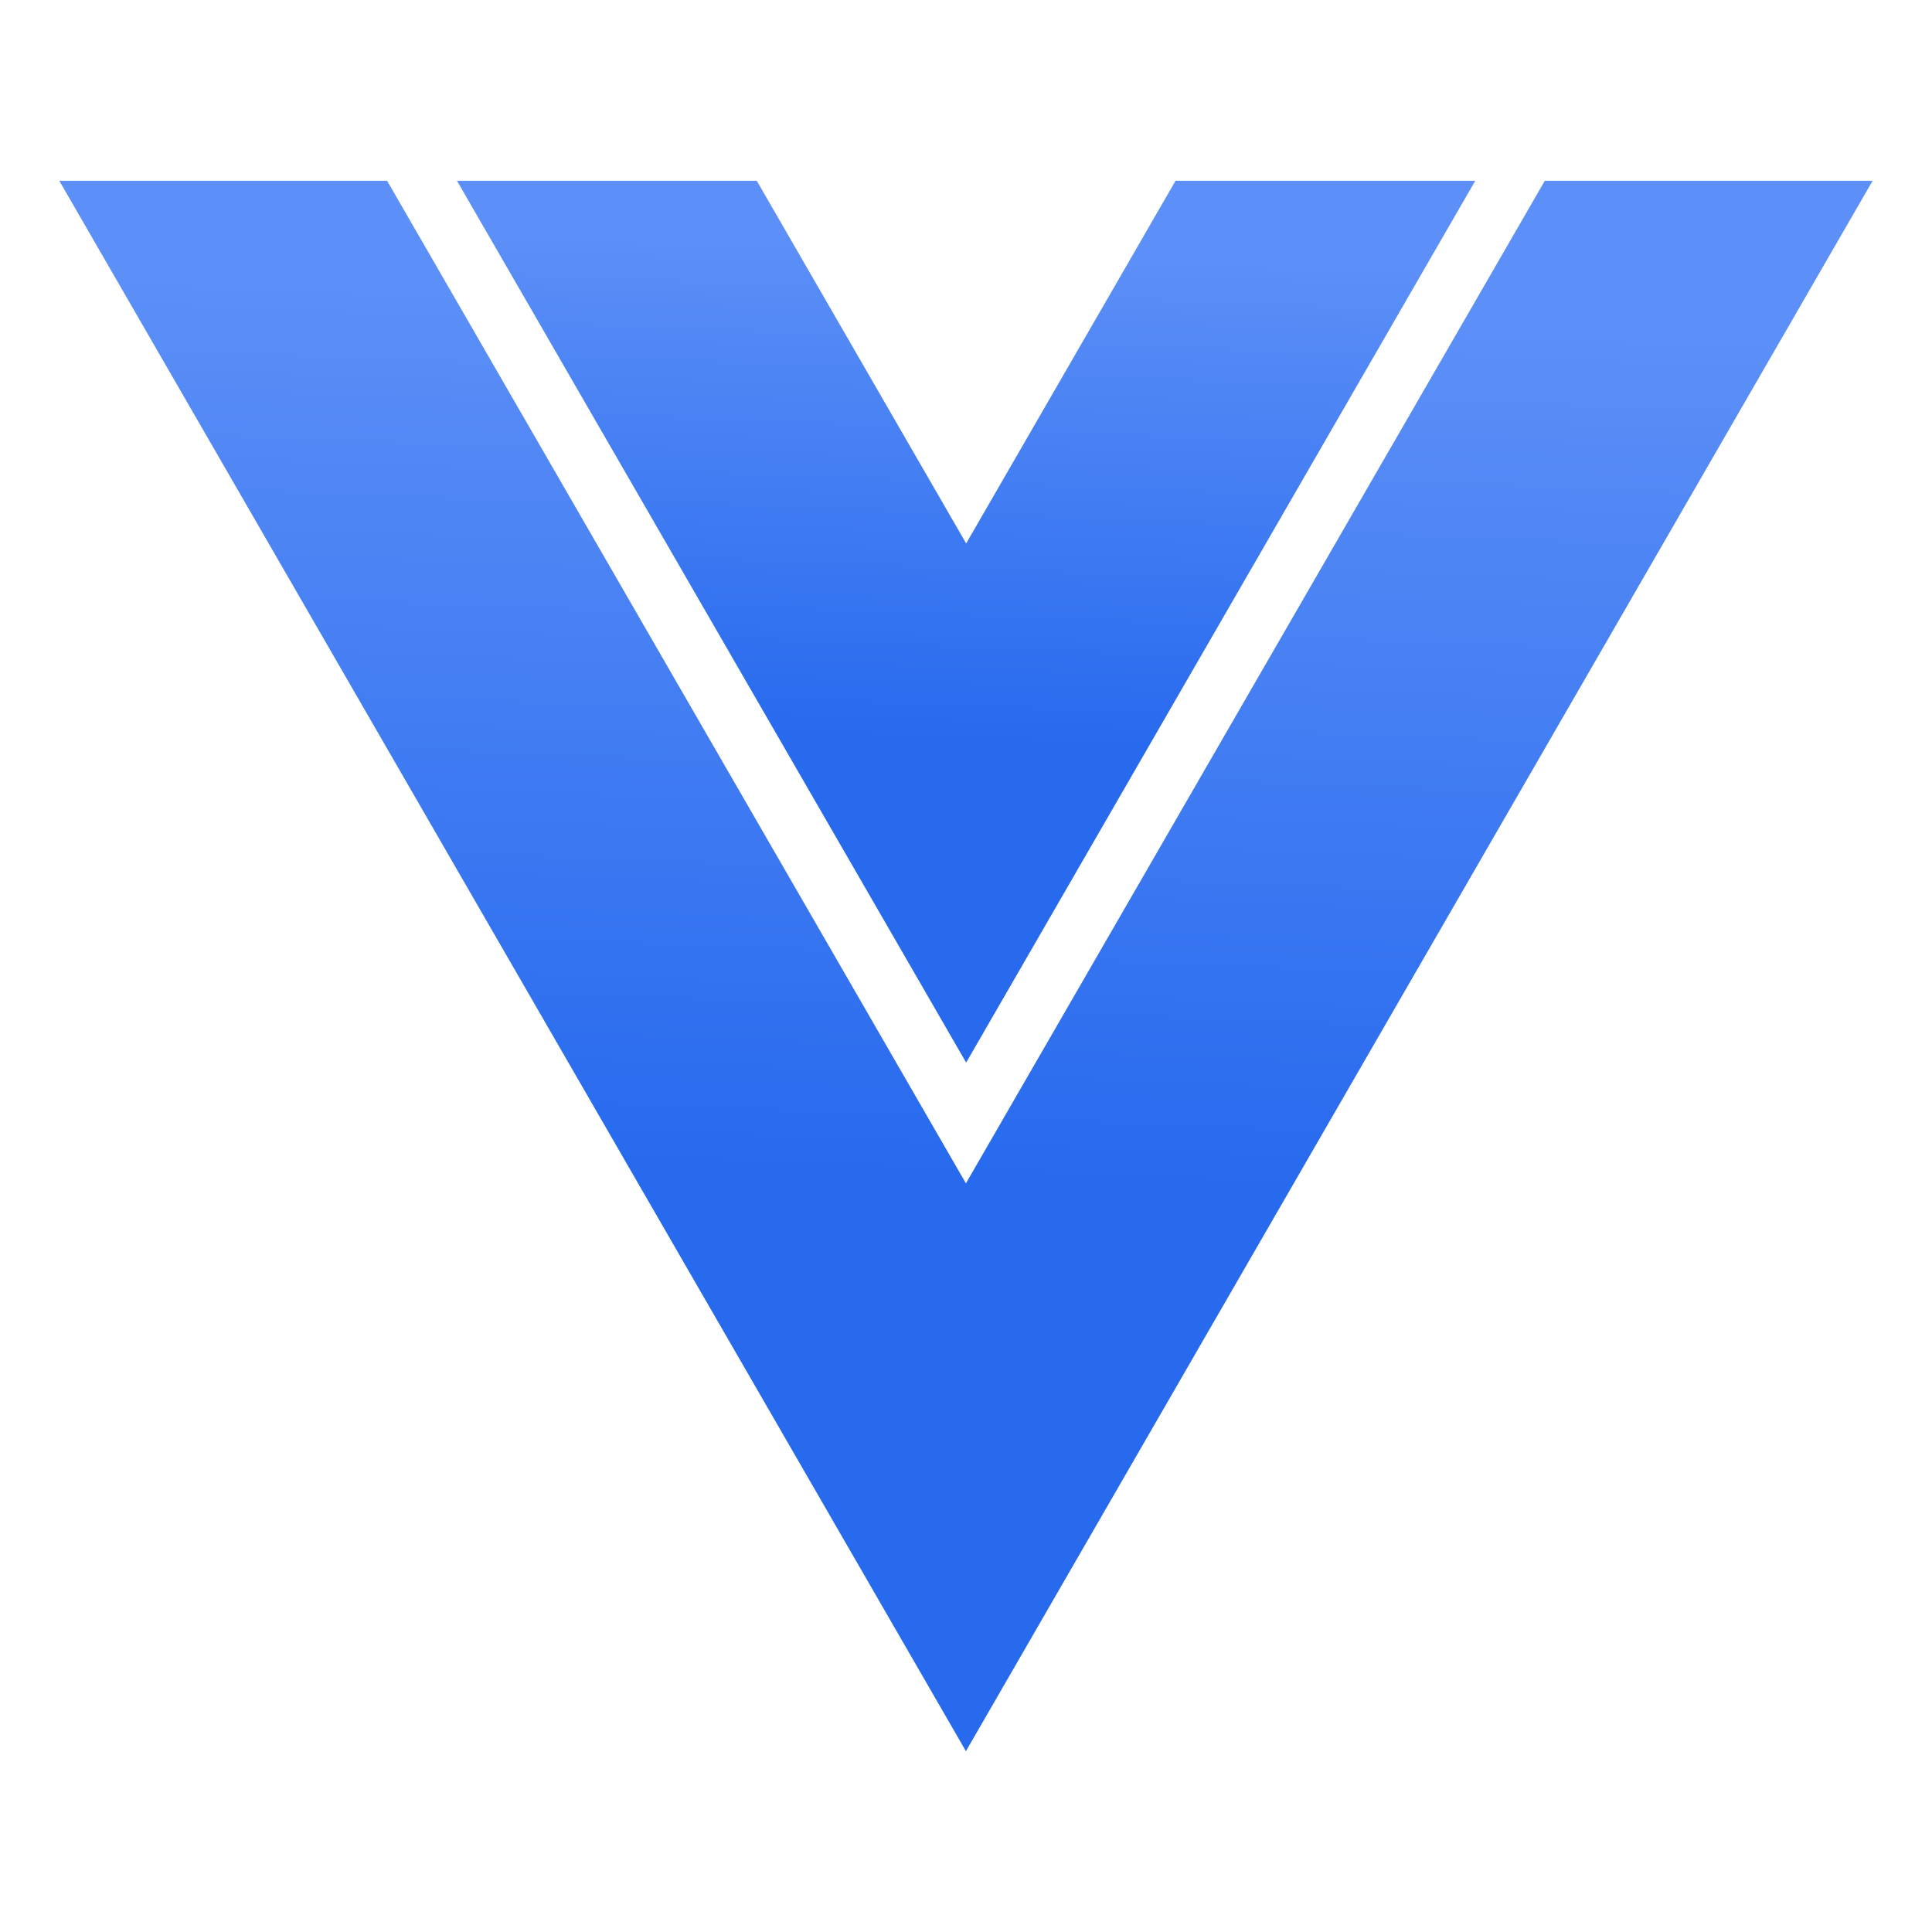
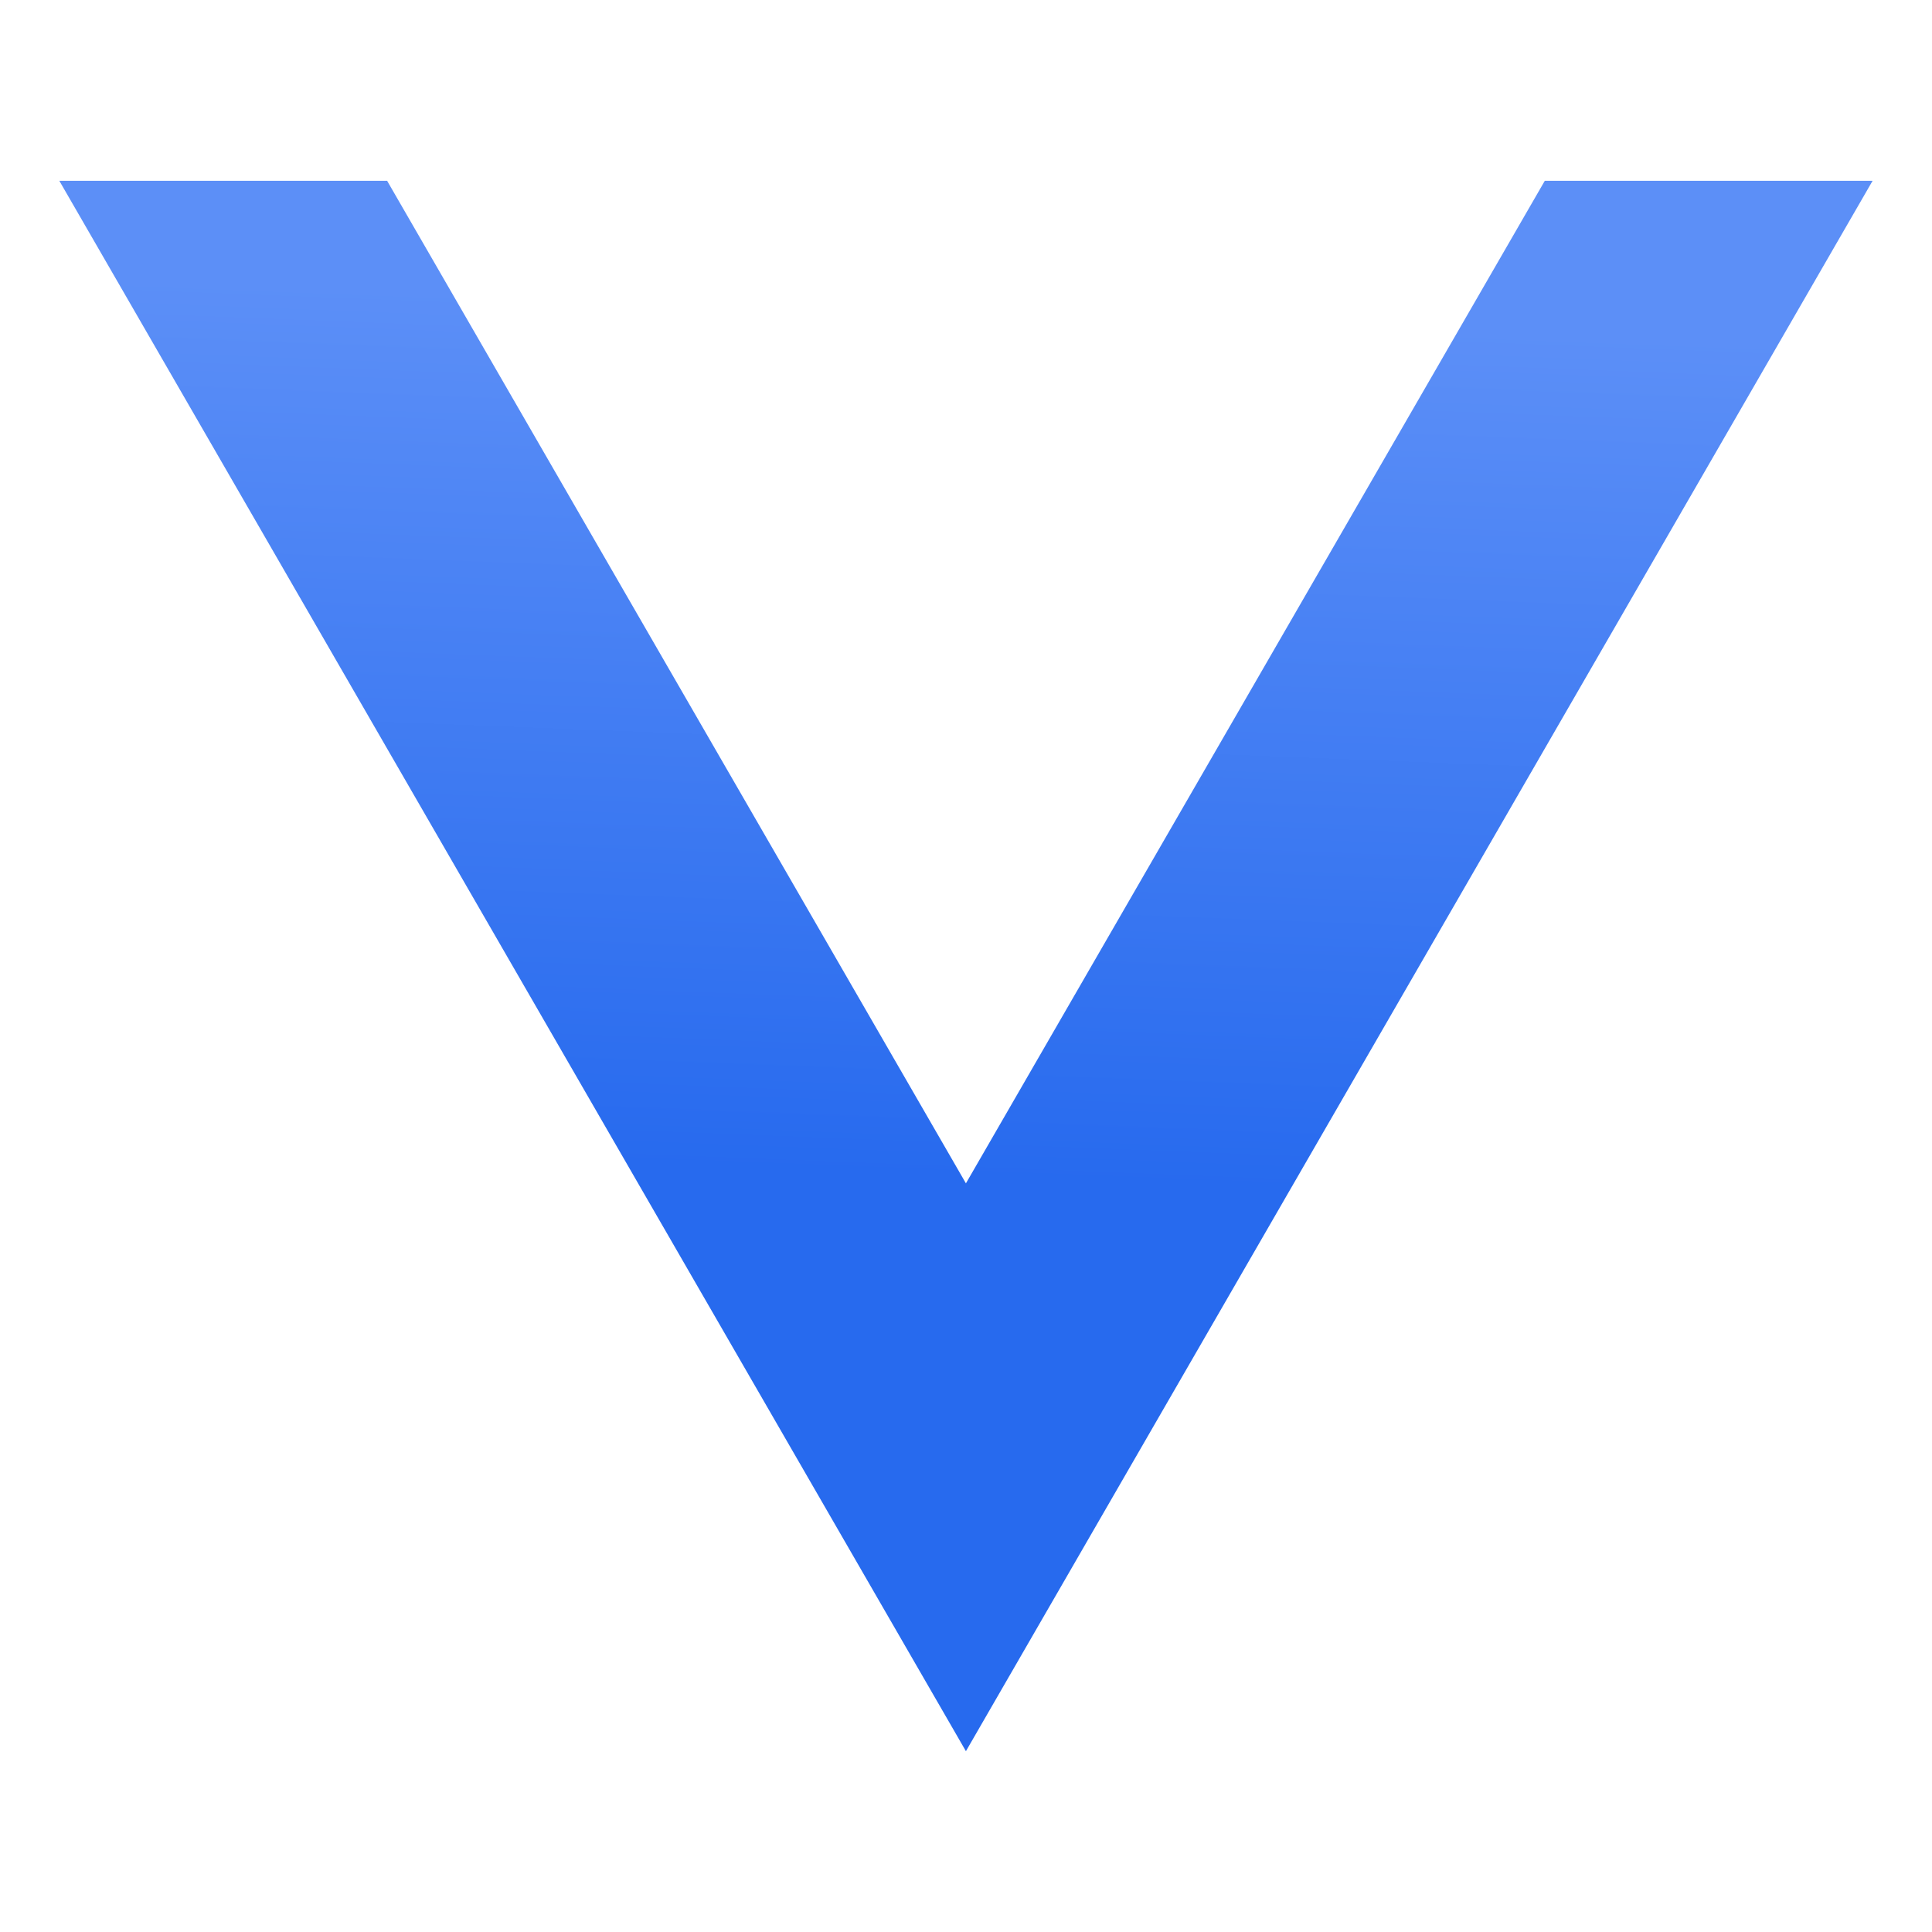
<svg xmlns="http://www.w3.org/2000/svg" width="24" height="24" viewBox="0 0 24 24" fill="none">
-   <path d="M12.002 6.751L14.603 2.246L18.326 2.246L12.002 13.2L5.677 2.246L9.401 2.246L12.002 6.751Z" fill="url(#paint0_linear_1_5331)" />
  <path d="M4.809 2.246L11.999 14.7L19.19 2.246L23.262 2.246L11.999 21.754L0.737 2.246L4.809 2.246Z" fill="url(#paint1_linear_1_5331)" />
  <defs>
    <linearGradient id="paint0_linear_1_5331" x1="13.237" y1="3.2" x2="13.002" y2="9.243" gradientUnits="userSpaceOnUse">
      <stop stop-color="#5C8FF7" />
      <stop offset="1" stop-color="#276AEE" />
    </linearGradient>
    <linearGradient id="paint1_linear_1_5331" x1="14.199" y1="3.944" x2="13.781" y2="14.706" gradientUnits="userSpaceOnUse">
      <stop stop-color="#5C8FF7" />
      <stop offset="1" stop-color="#276AEE" />
    </linearGradient>
  </defs>
</svg>